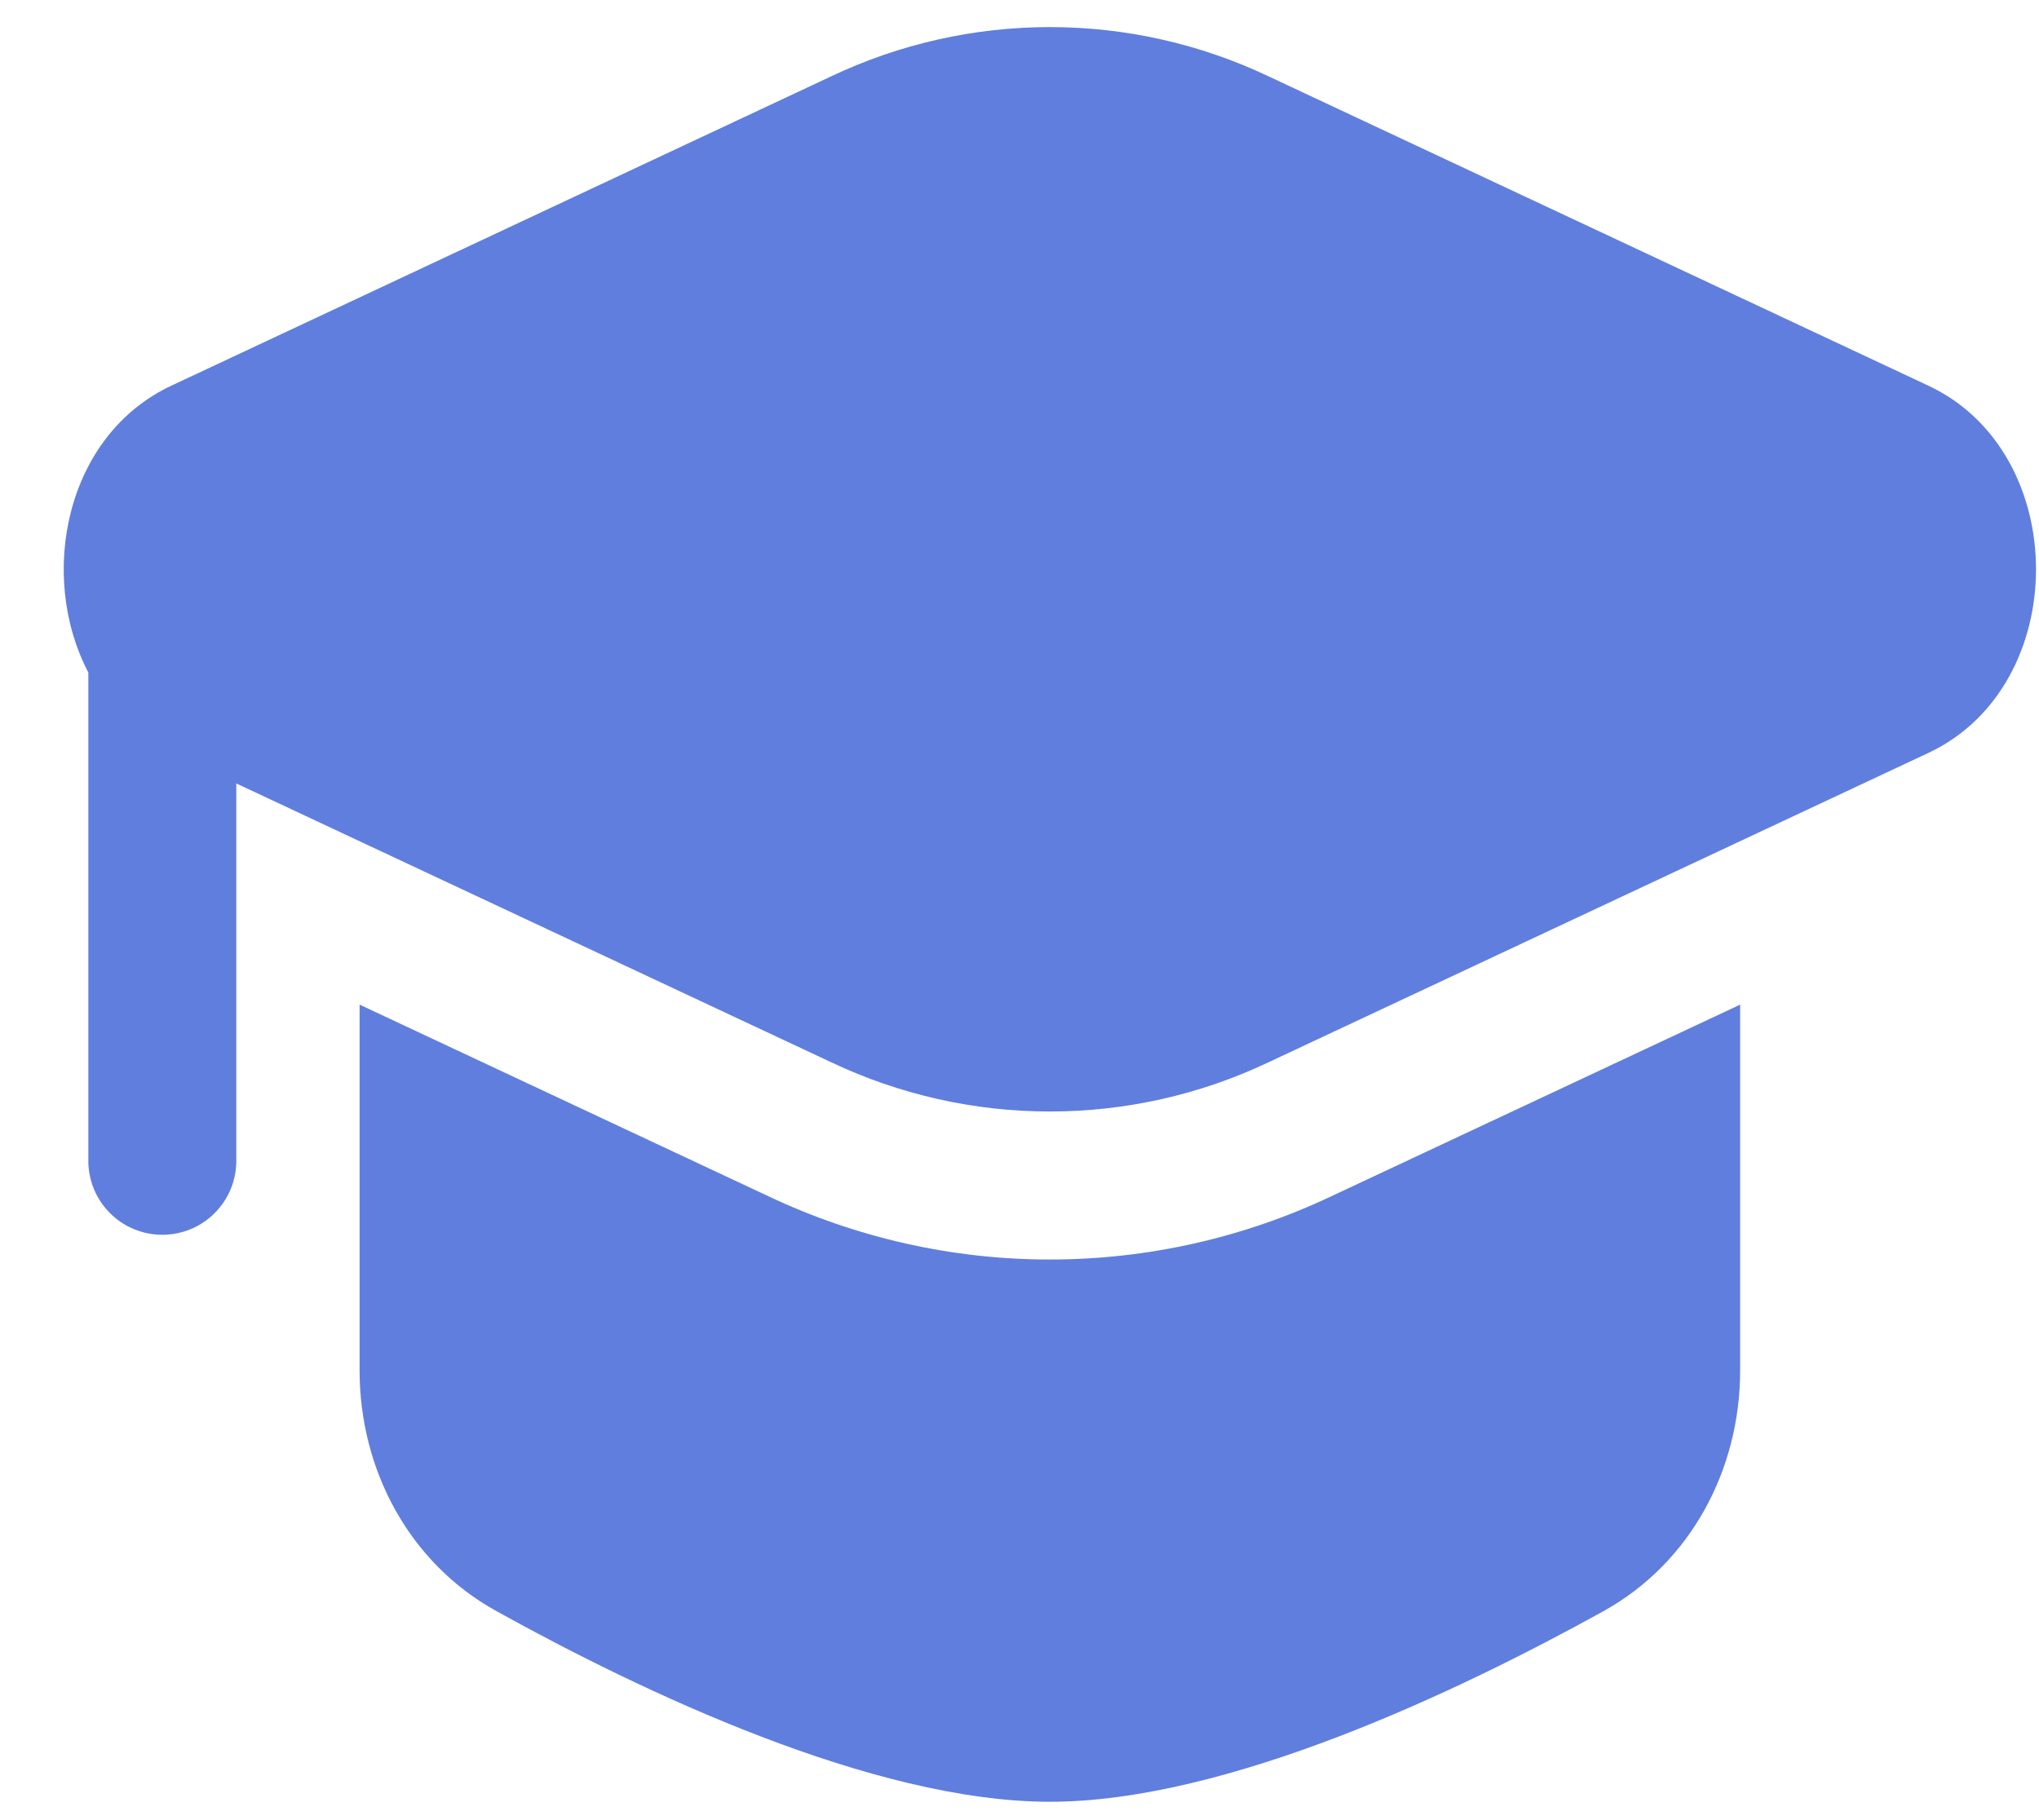
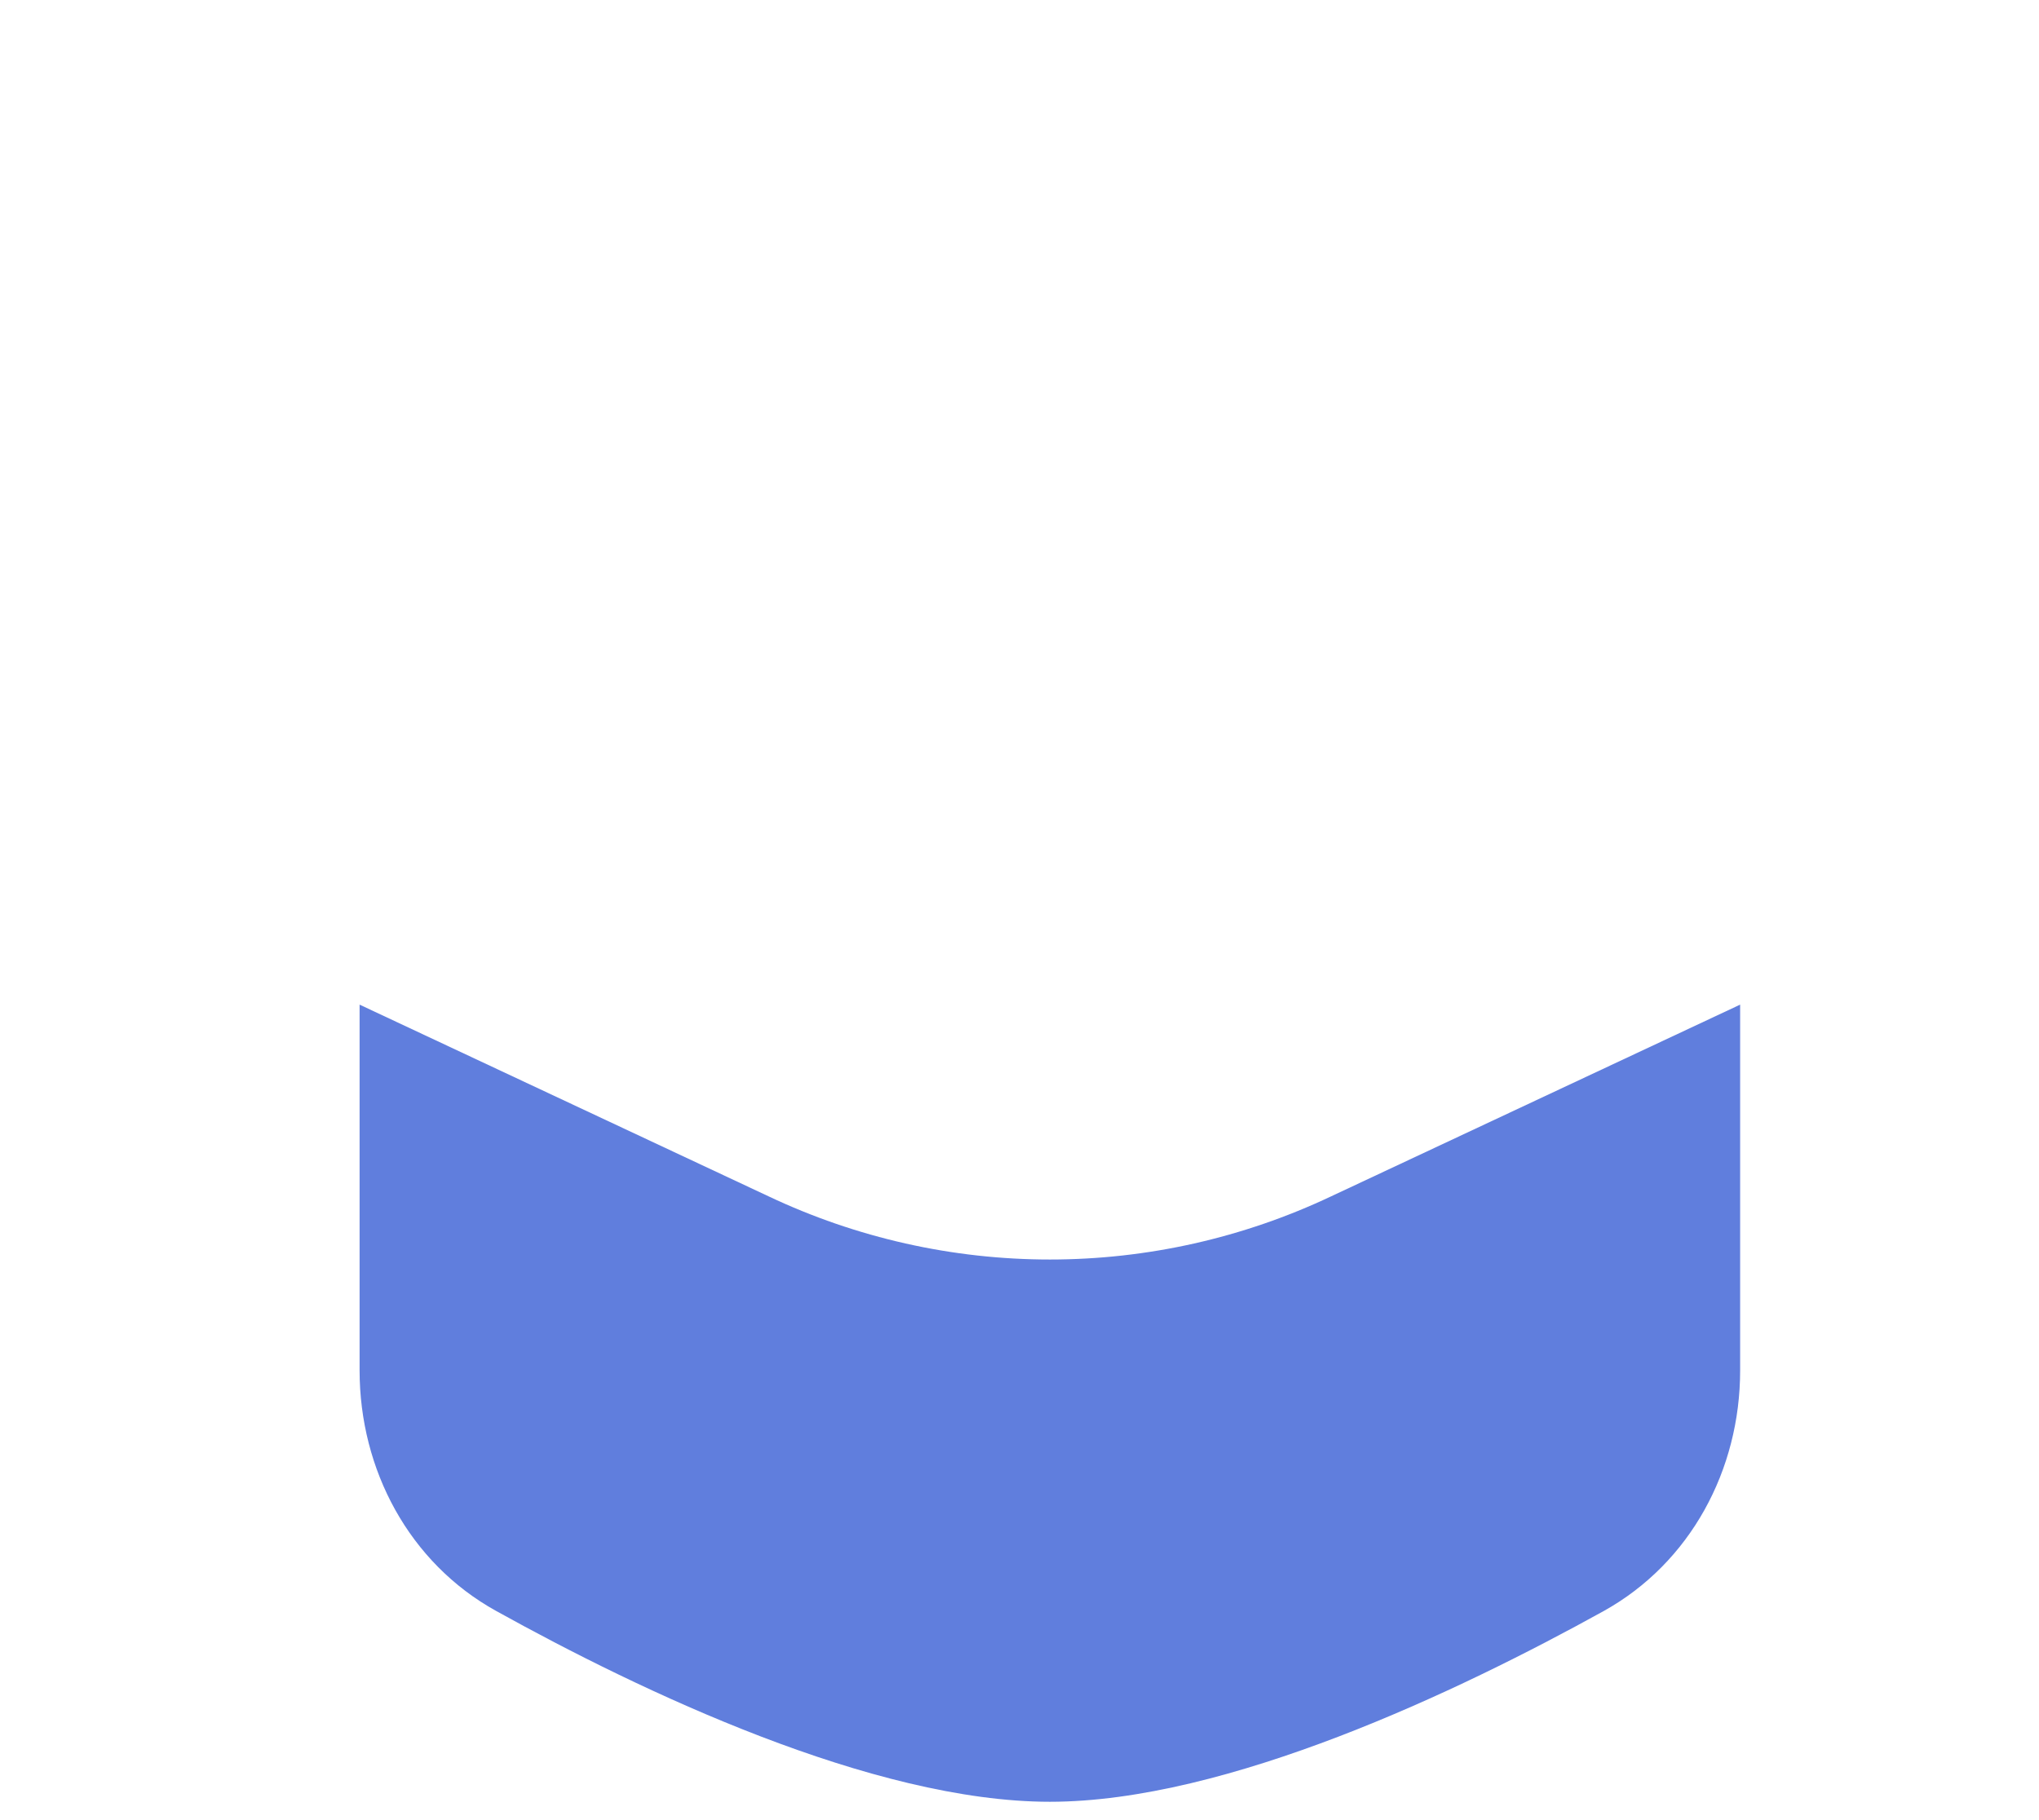
<svg xmlns="http://www.w3.org/2000/svg" width="28" height="25" viewBox="0 0 28 25" fill="none">
-   <path d="M17.419 1.048C16.481 0.603 15.456 0.372 14.417 0.372C13.379 0.372 12.353 0.603 11.415 1.048L2.354 5.297C0.897 5.979 0.516 7.906 1.213 9.237V15.945C1.213 16.214 1.32 16.473 1.511 16.663C1.701 16.854 1.96 16.96 2.229 16.96C2.498 16.96 2.757 16.854 2.947 16.663C3.138 16.473 3.245 16.214 3.245 15.945V10.761L11.415 14.591C12.353 15.036 13.379 15.267 14.417 15.267C15.456 15.267 16.481 15.036 17.419 14.591L26.48 10.342C28.452 9.419 28.452 6.22 26.48 5.297L17.419 1.048Z" fill="#607EDD" />
  <path d="M4.938 13.799V18.823C4.938 20.188 5.619 21.466 6.813 22.127C8.802 23.231 11.985 24.748 14.417 24.748C16.849 24.748 20.032 23.23 22.021 22.129C23.215 21.466 23.896 20.188 23.896 18.824V13.799L18.282 16.431C17.074 17.003 15.754 17.3 14.417 17.3C13.08 17.3 11.76 17.003 10.552 16.431L4.938 13.799Z" fill="#607EDD" />
</svg>